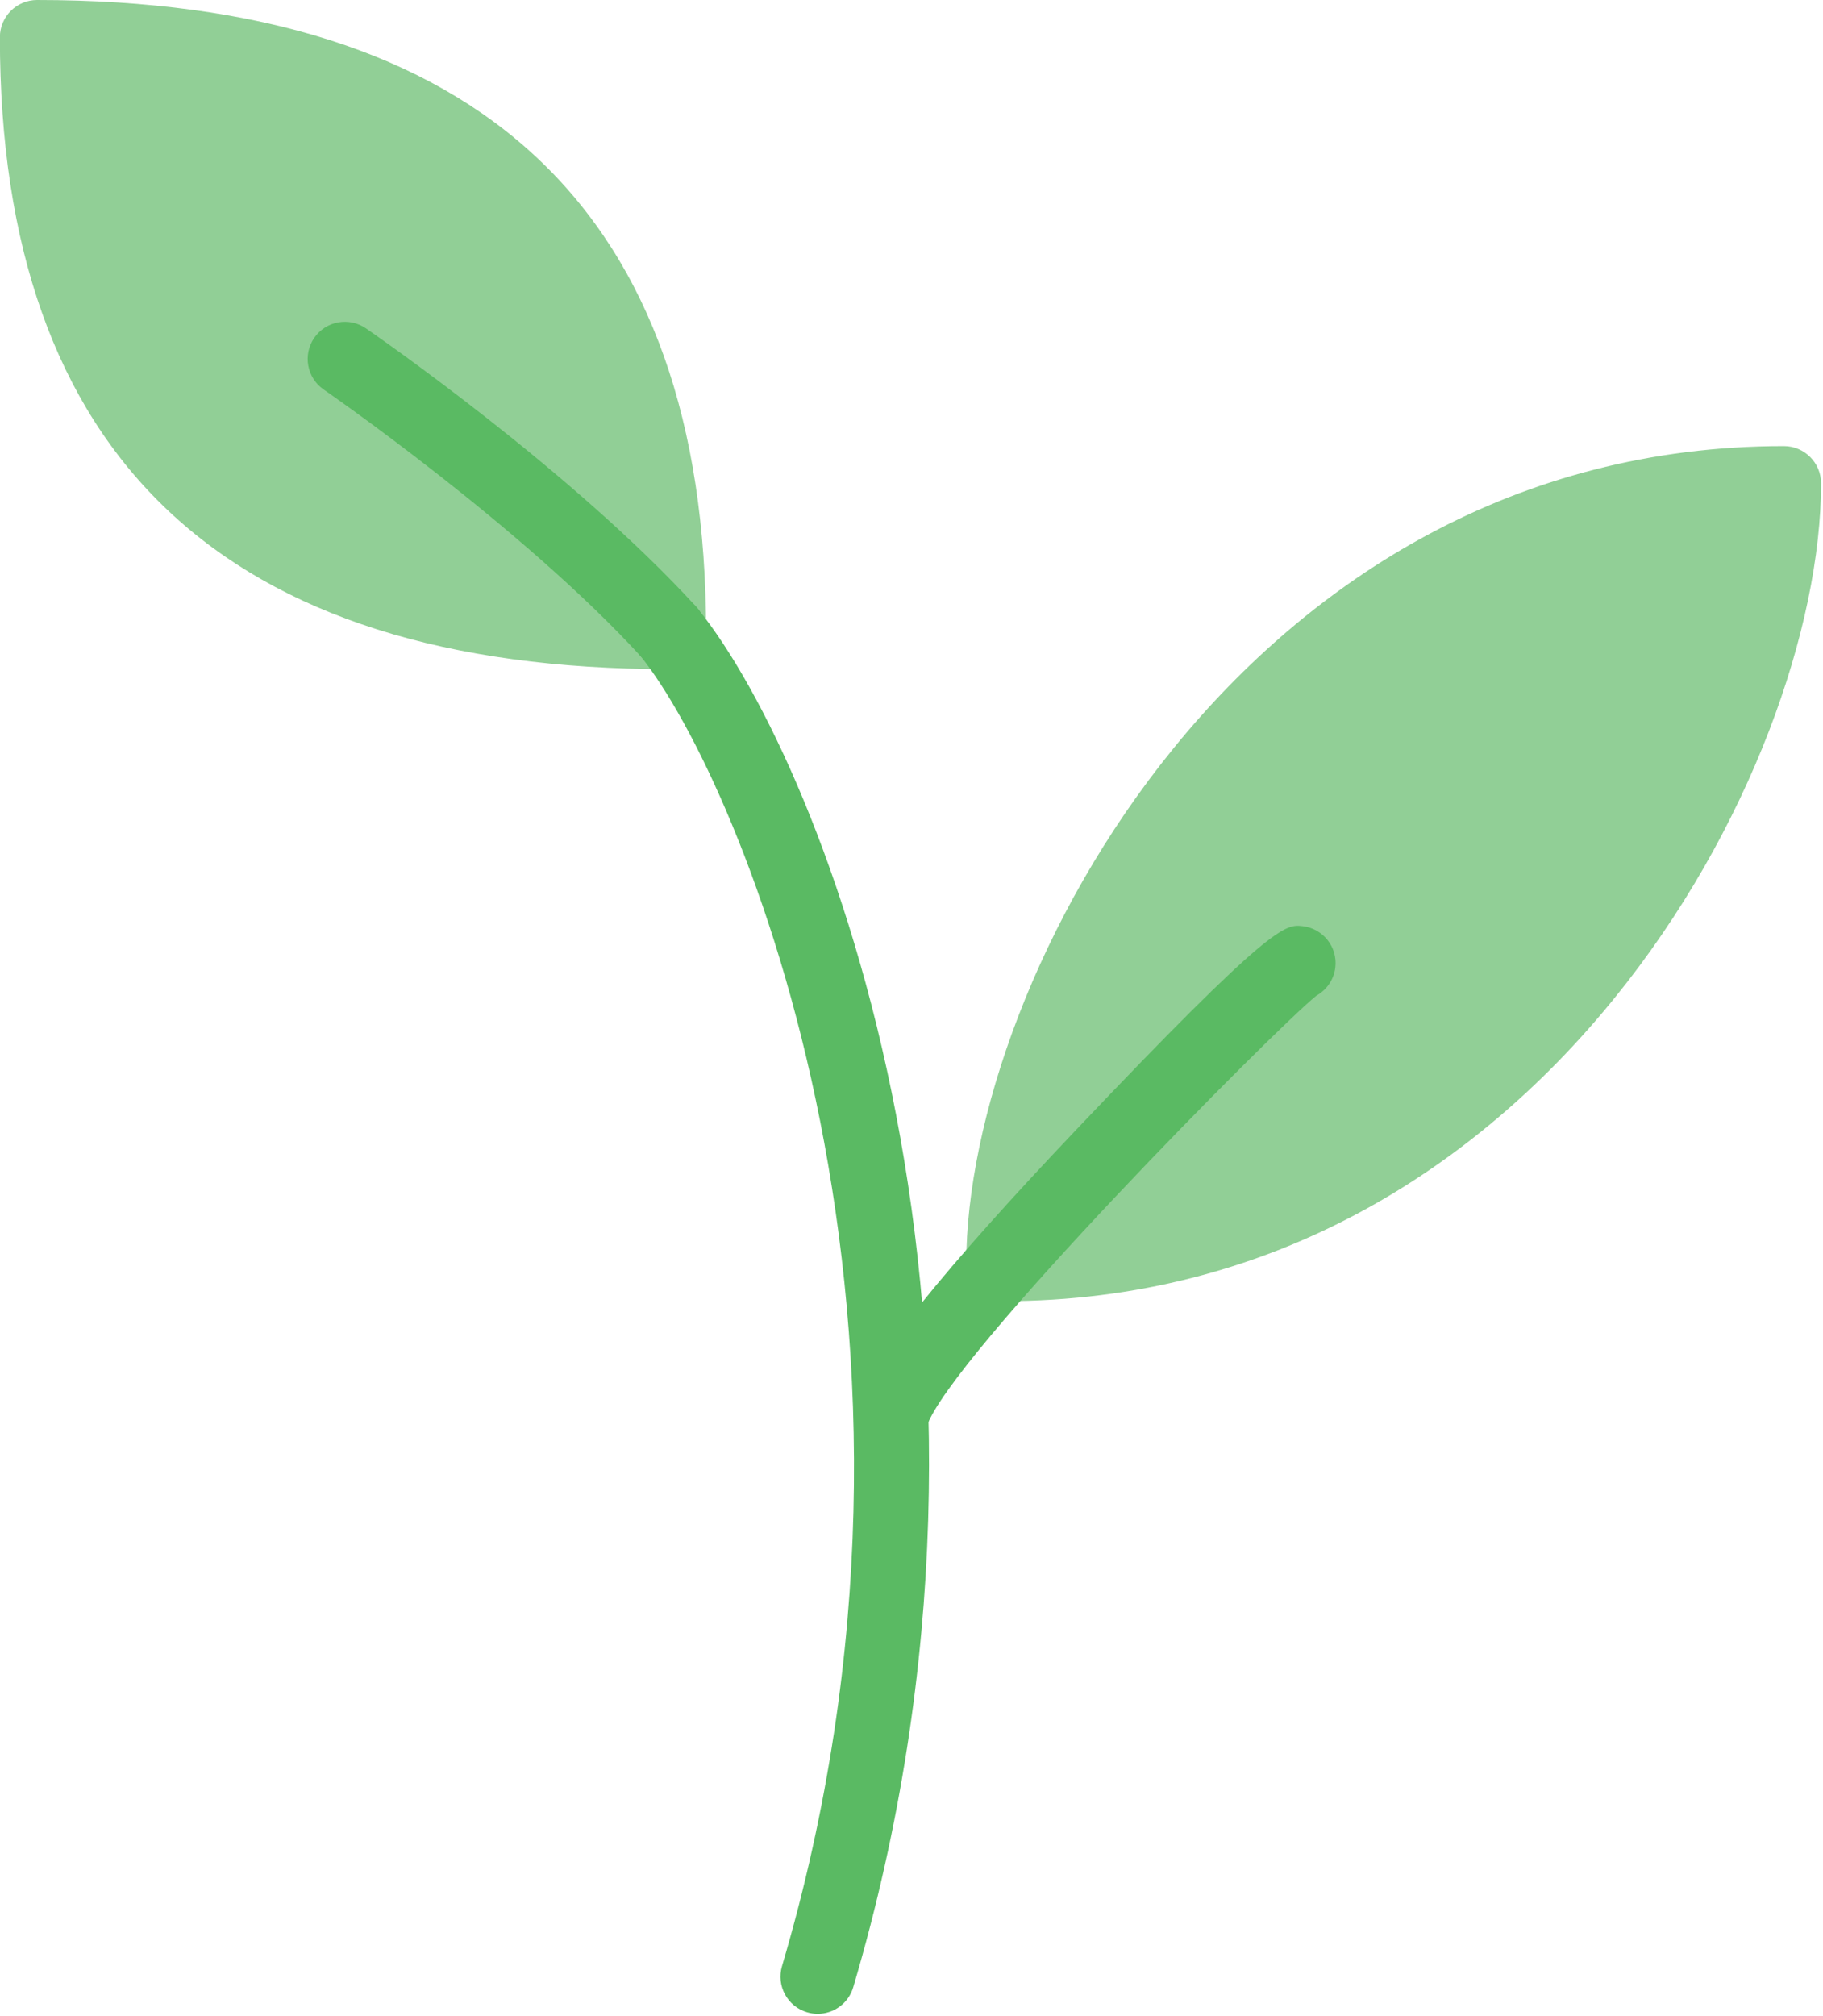
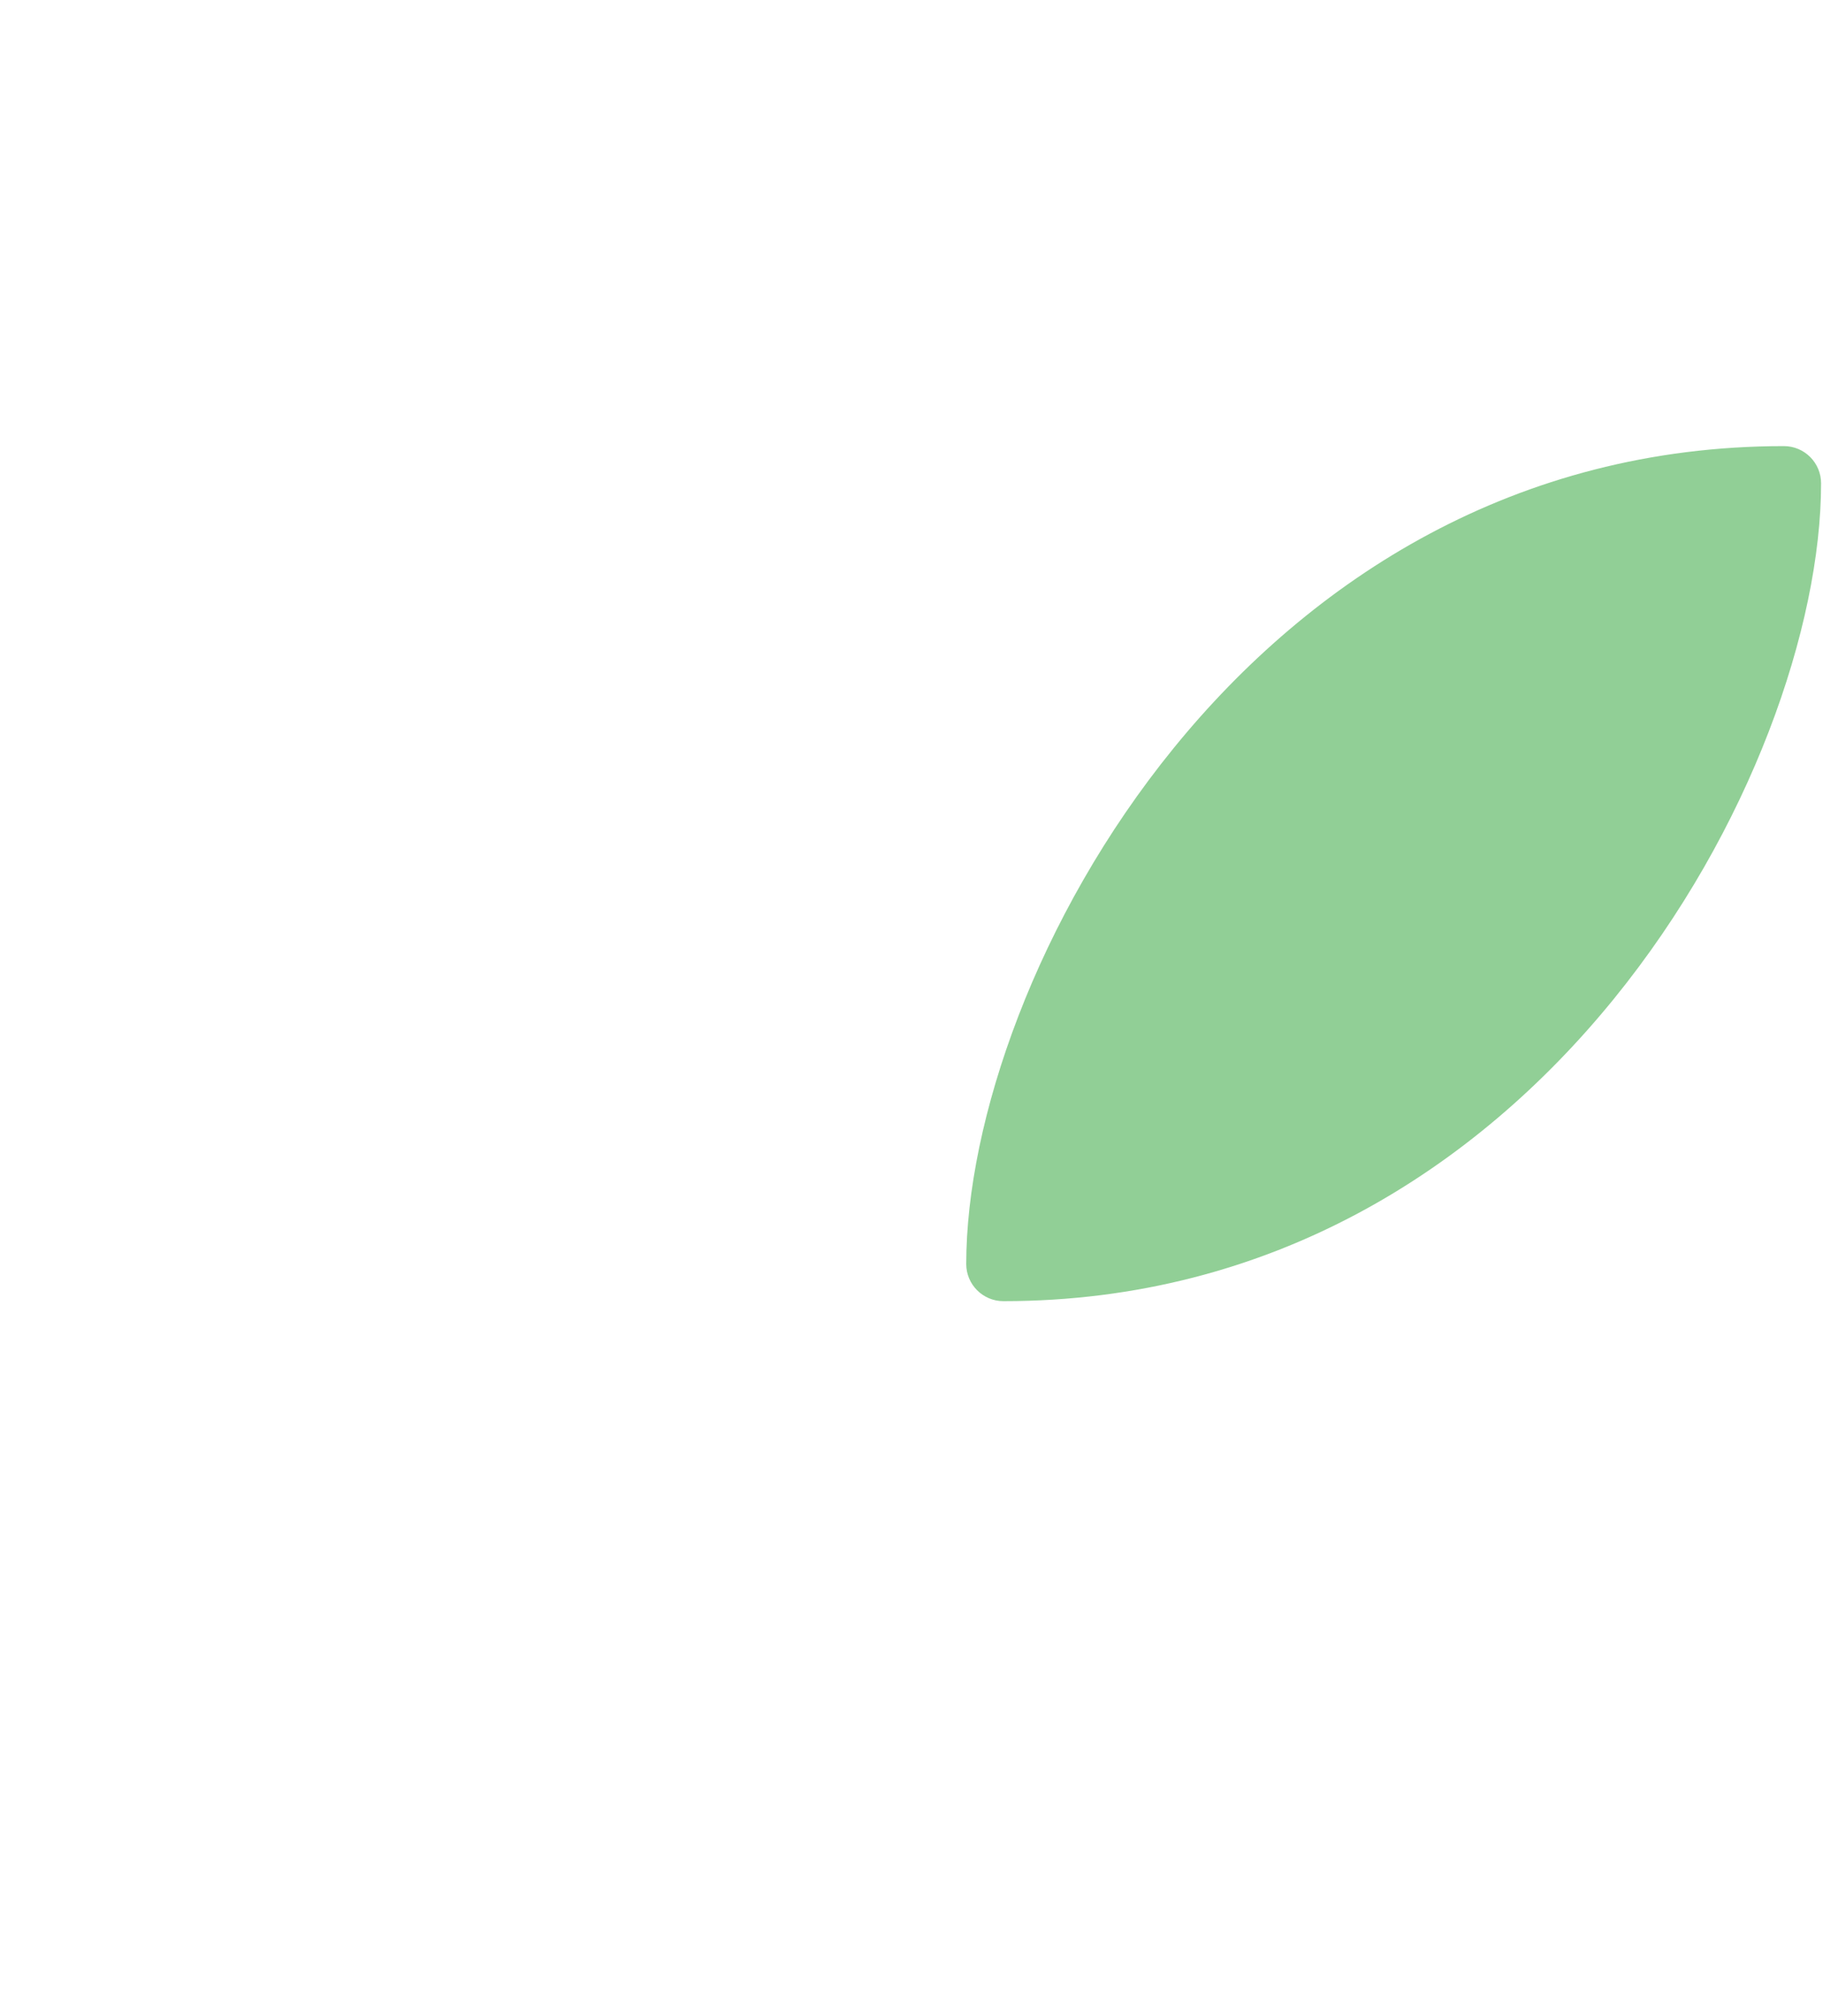
<svg xmlns="http://www.w3.org/2000/svg" xmlns:ns1="http://www.inkscape.org/namespaces/inkscape" xmlns:ns2="http://sodipodi.sourceforge.net/DTD/sodipodi-0.dtd" width="175.791mm" height="194.342mm" viewBox="0 0 175.791 194.342" version="1.1" id="svg5" ns1:version="1.1.2 (0a00cf5, 2022-02-04)" ns2:docname="sprout.svg">
  <ns2:namedview id="namedview7" pagecolor="#505050" bordercolor="#eeeeee" borderopacity="1" ns1:pageshadow="0" ns1:pageopacity="0" ns1:pagecheckerboard="0" ns1:document-units="mm" showgrid="false" fit-margin-top="0" fit-margin-left="0" fit-margin-right="0" fit-margin-bottom="0" ns1:zoom="0.55945567" ns1:cx="277.94874" ns1:cy="482.61197" ns1:window-width="1440" ns1:window-height="838" ns1:window-x="0" ns1:window-y="0" ns1:window-maximized="1" ns1:current-layer="g844" />
  <defs id="defs2" />
  <g ns1:label="Layer 1" ns1:groupmode="layer" id="layer1" transform="translate(-18.097,-20.793)">
    <g style="fill:#000000" id="g865" transform="matrix(0.413,0,0,0.413,7.334,20.793)">
      <g id="SVGRepo_bgCarrier" stroke-width="0" />
      <g id="SVGRepo_tracerCarrier" stroke-linecap="round" stroke-linejoin="round" />
      <g id="SVGRepo_iconCarrier">
        <g id="g844">
          <g id="g830">
            <path style="fill:#91cf96" d="m 260.339,303.729 c -4.79,0 -8.678,-3.888 -8.678,-8.678 0,-66.629 65.571,-190.915 190.915,-190.915 4.79,0 8.678,3.888 8.678,8.678 0,66.629 -65.57,190.915 -190.915,190.915" id="path826" />
-             <path style="fill:#91cf96" d="M 182.237,156.203 C 78.587,156.203 26.034,106.565 26.034,8.678 26.034,3.888 29.922,0 34.712,0 c 103.65,0 156.203,49.638 156.203,147.525 0,4.791 -3.887,8.678 -8.678,8.678" id="path828" />
          </g>
          <g id="g838">
-             <path style="fill:#5aba63" d="m 216.97,470.093 c -0.816,0 -1.64,-0.121 -2.465,-0.364 -4.591,-1.354 -7.22,-6.179 -5.858,-10.778 43.763,-147.994 -8.99,-276.063 -33.159,-305.968 -3.011,-3.732 -2.439,-9.199 1.293,-12.21 3.732,-3.003 9.181,-2.43 12.201,1.302 30.156,37.307 81.156,170.14 36.3,321.796 -1.109,3.775 -4.563,6.222 -8.312,6.222" id="path832" />
-             <path style="fill:#5aba63" d="m 234.174,338.954 c -0.911,0 -1.848,-0.148 -2.768,-0.46 -4.539,-1.527 -6.986,-6.448 -5.458,-10.986 3.341,-9.928 20.575,-31.345 51.243,-63.636 45.993,-48.458 48.961,-48.128 53.014,-47.677 4.764,0.547 8.183,4.851 7.637,9.607 -0.33,2.89 -2.048,5.285 -4.408,6.604 -9.303,7.411 -85.539,84.289 -91.032,100.63 -1.216,3.627 -4.601,5.918 -8.228,5.918" id="path834" />
-             <path style="fill:#5aba63" d="m 182.242,156.203 c -2.352,0 -4.703,-0.946 -6.413,-2.82 -27.752,-30.382 -73.711,-62.117 -74.171,-62.438 -3.948,-2.716 -4.946,-8.123 -2.23,-12.071 2.716,-3.94 8.114,-4.938 12.071,-2.222 1.944,1.336 48.067,33.193 77.147,65.015 3.228,3.541 2.985,9.034 -0.555,12.262 -1.667,1.528 -3.758,2.274 -5.849,2.274" id="path836" />
-           </g>
+             </g>
        </g>
      </g>
    </g>
  </g>
</svg>